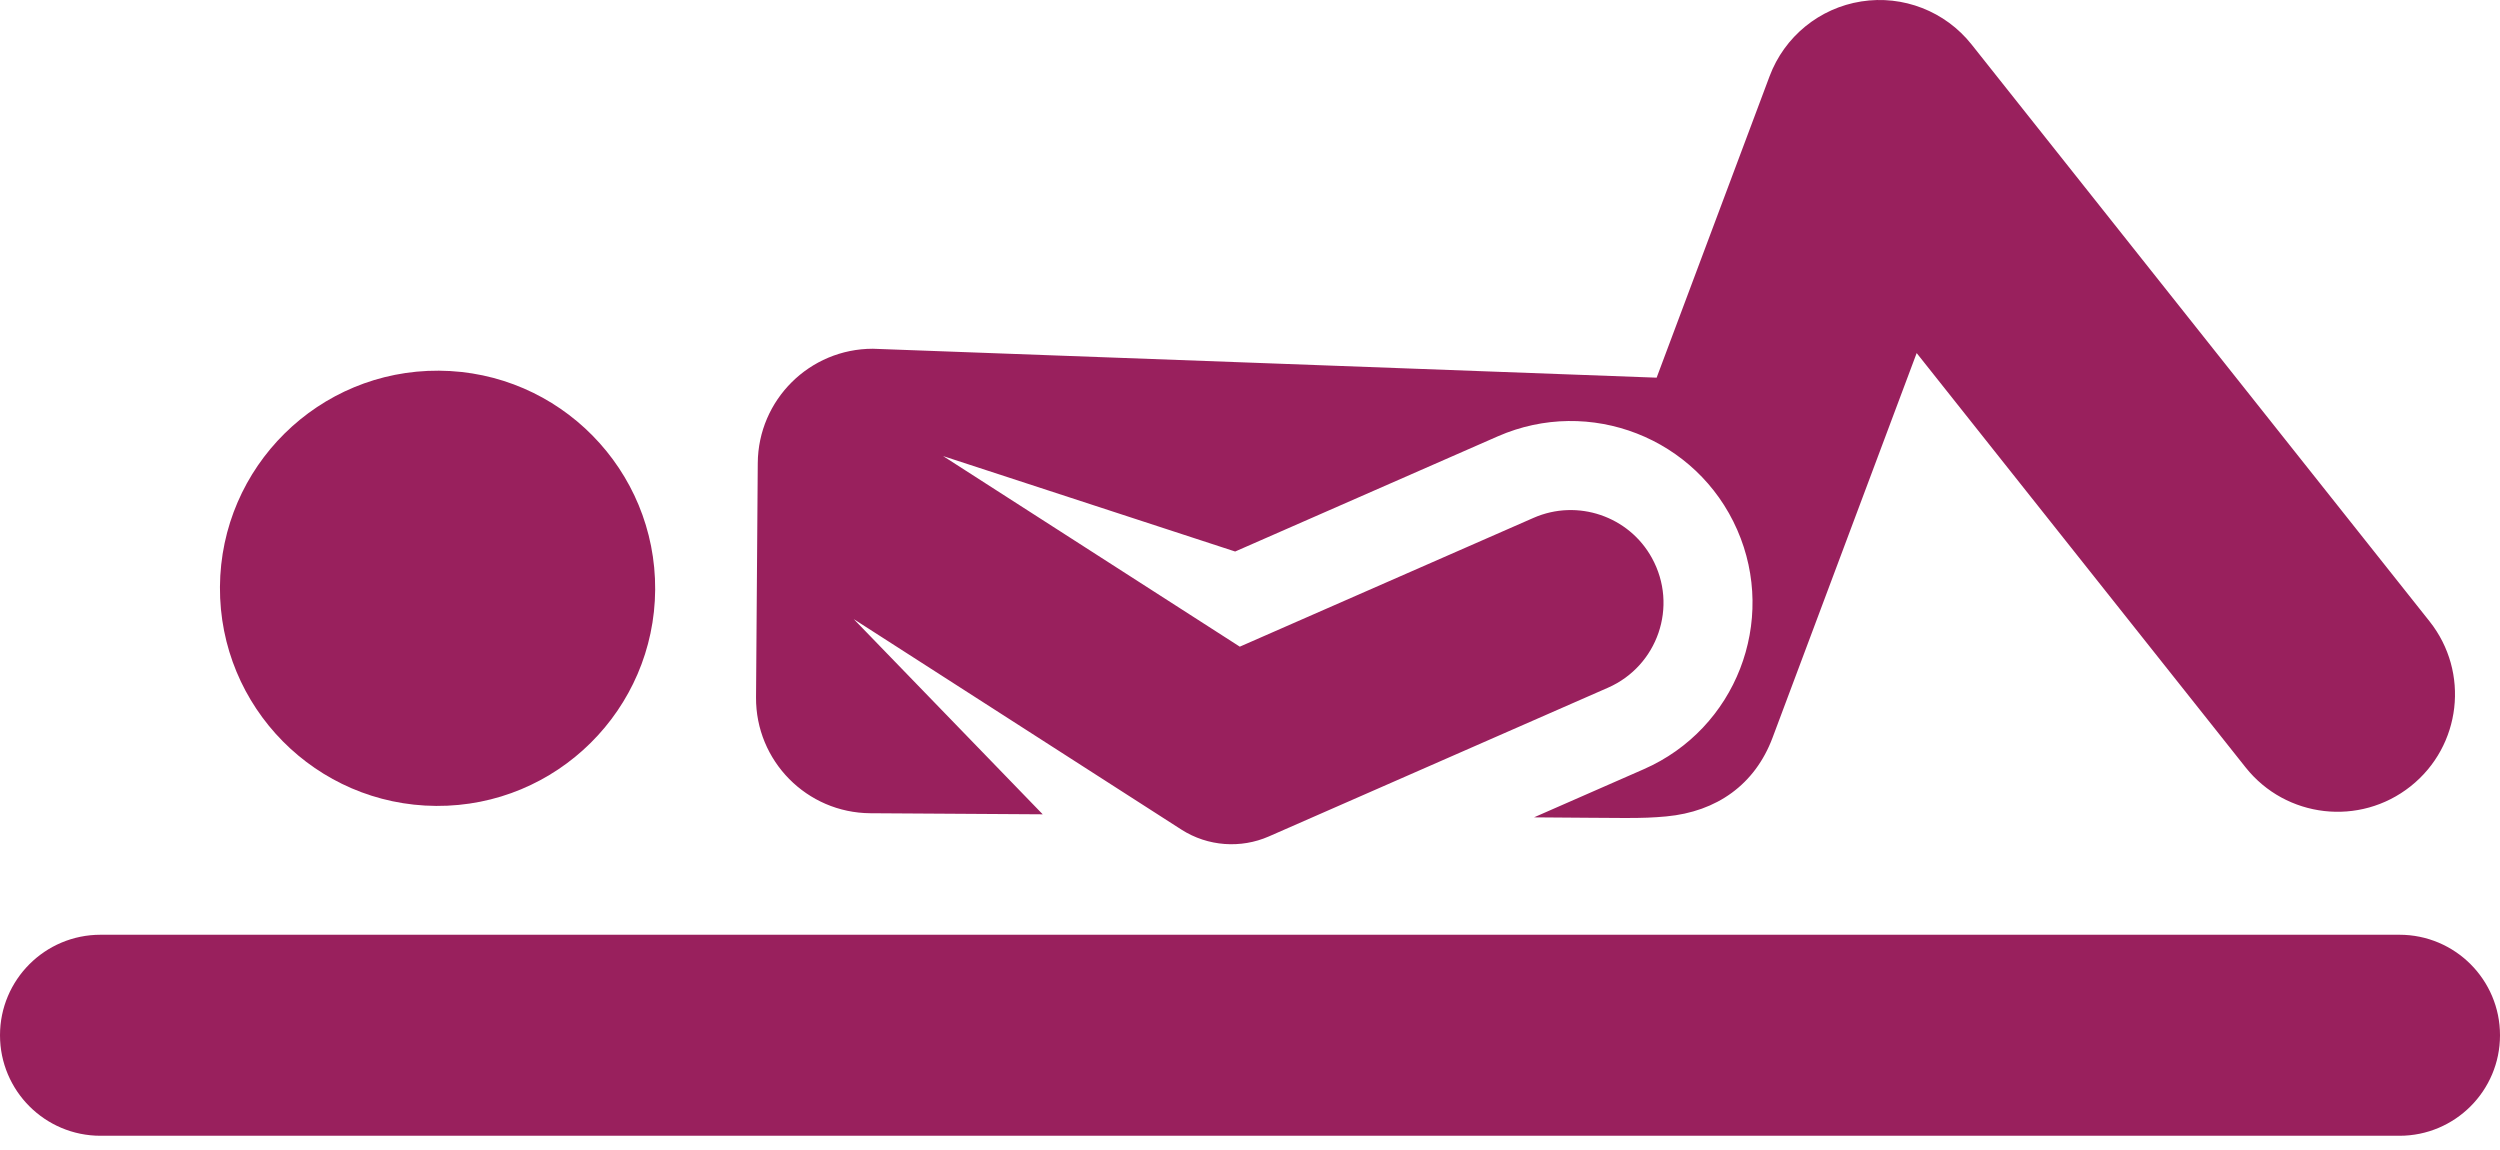
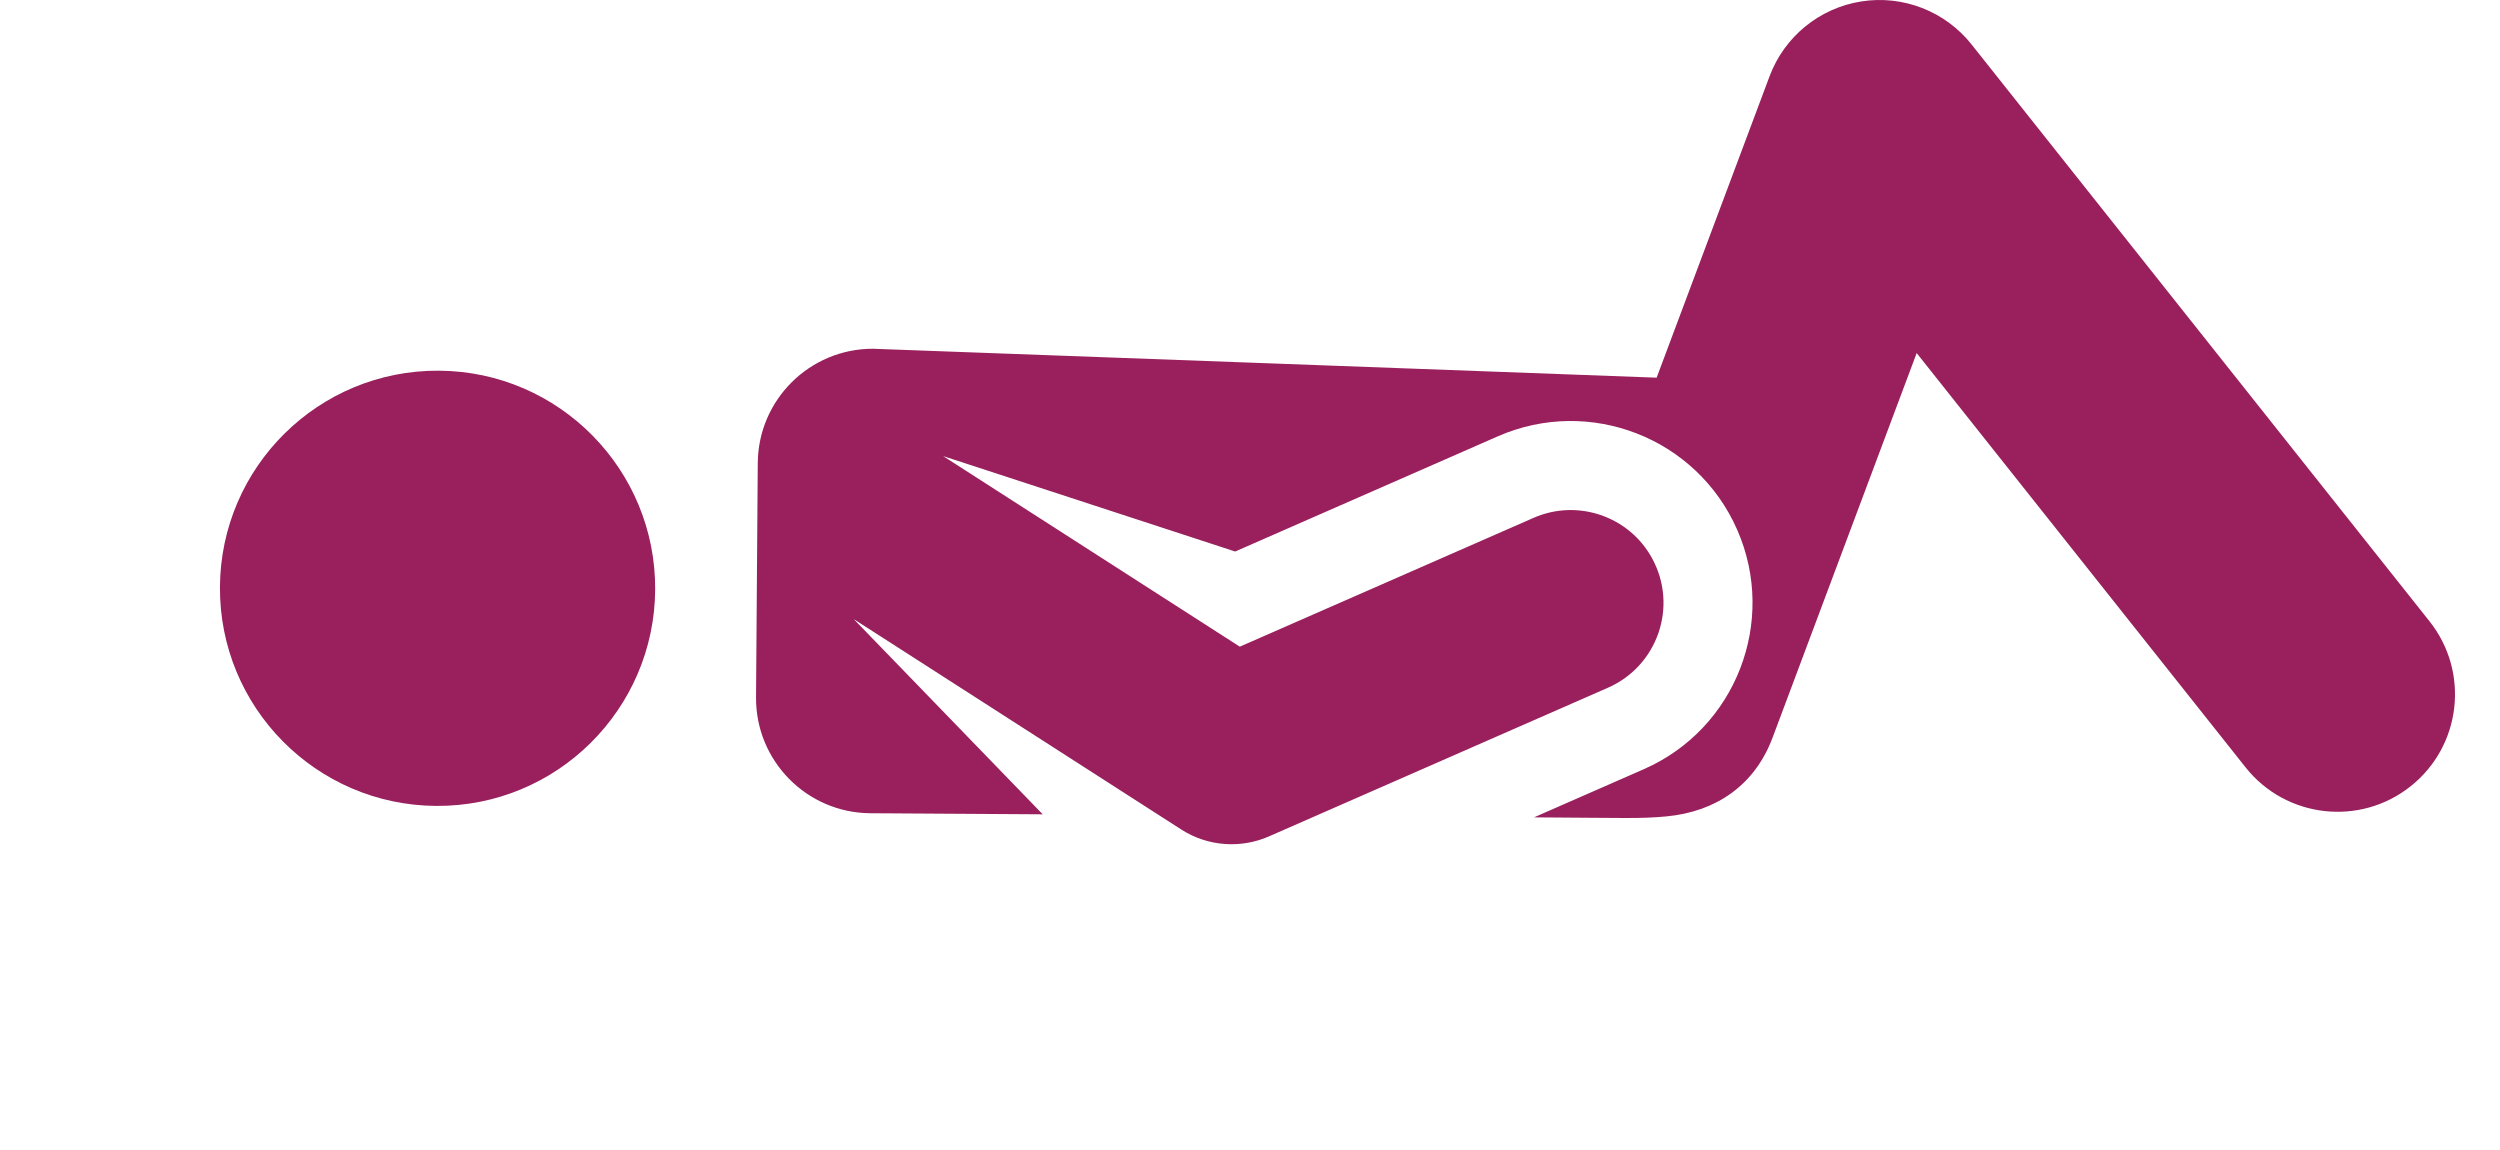
<svg xmlns="http://www.w3.org/2000/svg" width="150" height="69" viewBox="0 0 150 69" fill="none">
  <path d="M52.224 48.794L62.563 48.859L51.224 37.146L70.882 49.774C70.884 49.775 70.885 49.776 70.887 49.777C72.474 50.794 74.455 50.92 76.124 50.189L96.48 41.262C99.448 39.961 100.714 36.377 99.112 33.474C97.739 30.978 94.657 29.912 92.012 31.072L74.388 38.8L56.585 27.364L74.109 33.091L89.868 26.18C95.378 23.764 101.814 26.272 104.233 31.788C106.641 37.279 104.16 43.727 98.626 46.153C94.953 47.764 95.748 47.415 92.04 49.041C97.569 49.075 98.416 49.13 99.976 48.985C103.008 48.702 105.3 47.072 106.353 44.262L115 21.184C116.892 23.567 132.709 43.49 134.735 46.042C137.154 49.09 141.587 49.599 144.635 47.179C147.683 44.76 148.192 40.328 145.772 37.28L118.292 2.665C116.713 0.676 114.183 -0.309 111.677 0.086C109.168 0.481 107.066 2.196 106.175 4.574C105.409 6.618 100.553 19.579 99.398 22.66C99.199 22.653 52.57 20.925 52.371 20.925C48.577 20.925 45.494 23.989 45.466 27.78L45.362 41.838C45.333 45.653 48.408 48.771 52.224 48.794Z" fill="#99205D" />
  <path d="M26.172 48.355C33.406 48.4 39.265 42.559 39.31 35.379C39.355 28.202 33.571 22.286 26.334 22.241C19.123 22.197 13.241 28.006 13.197 35.217C13.152 42.428 18.962 48.31 26.172 48.355Z" fill="#99205D" />
-   <path d="M143.969 56.085H6.031C2.7 56.085 0 58.785 0 62.115C0 65.446 2.7 68.146 6.031 68.146H143.969C147.3 68.146 150 65.446 150 62.115C150 58.785 147.3 56.085 143.969 56.085Z" fill="#99205D" />
</svg>